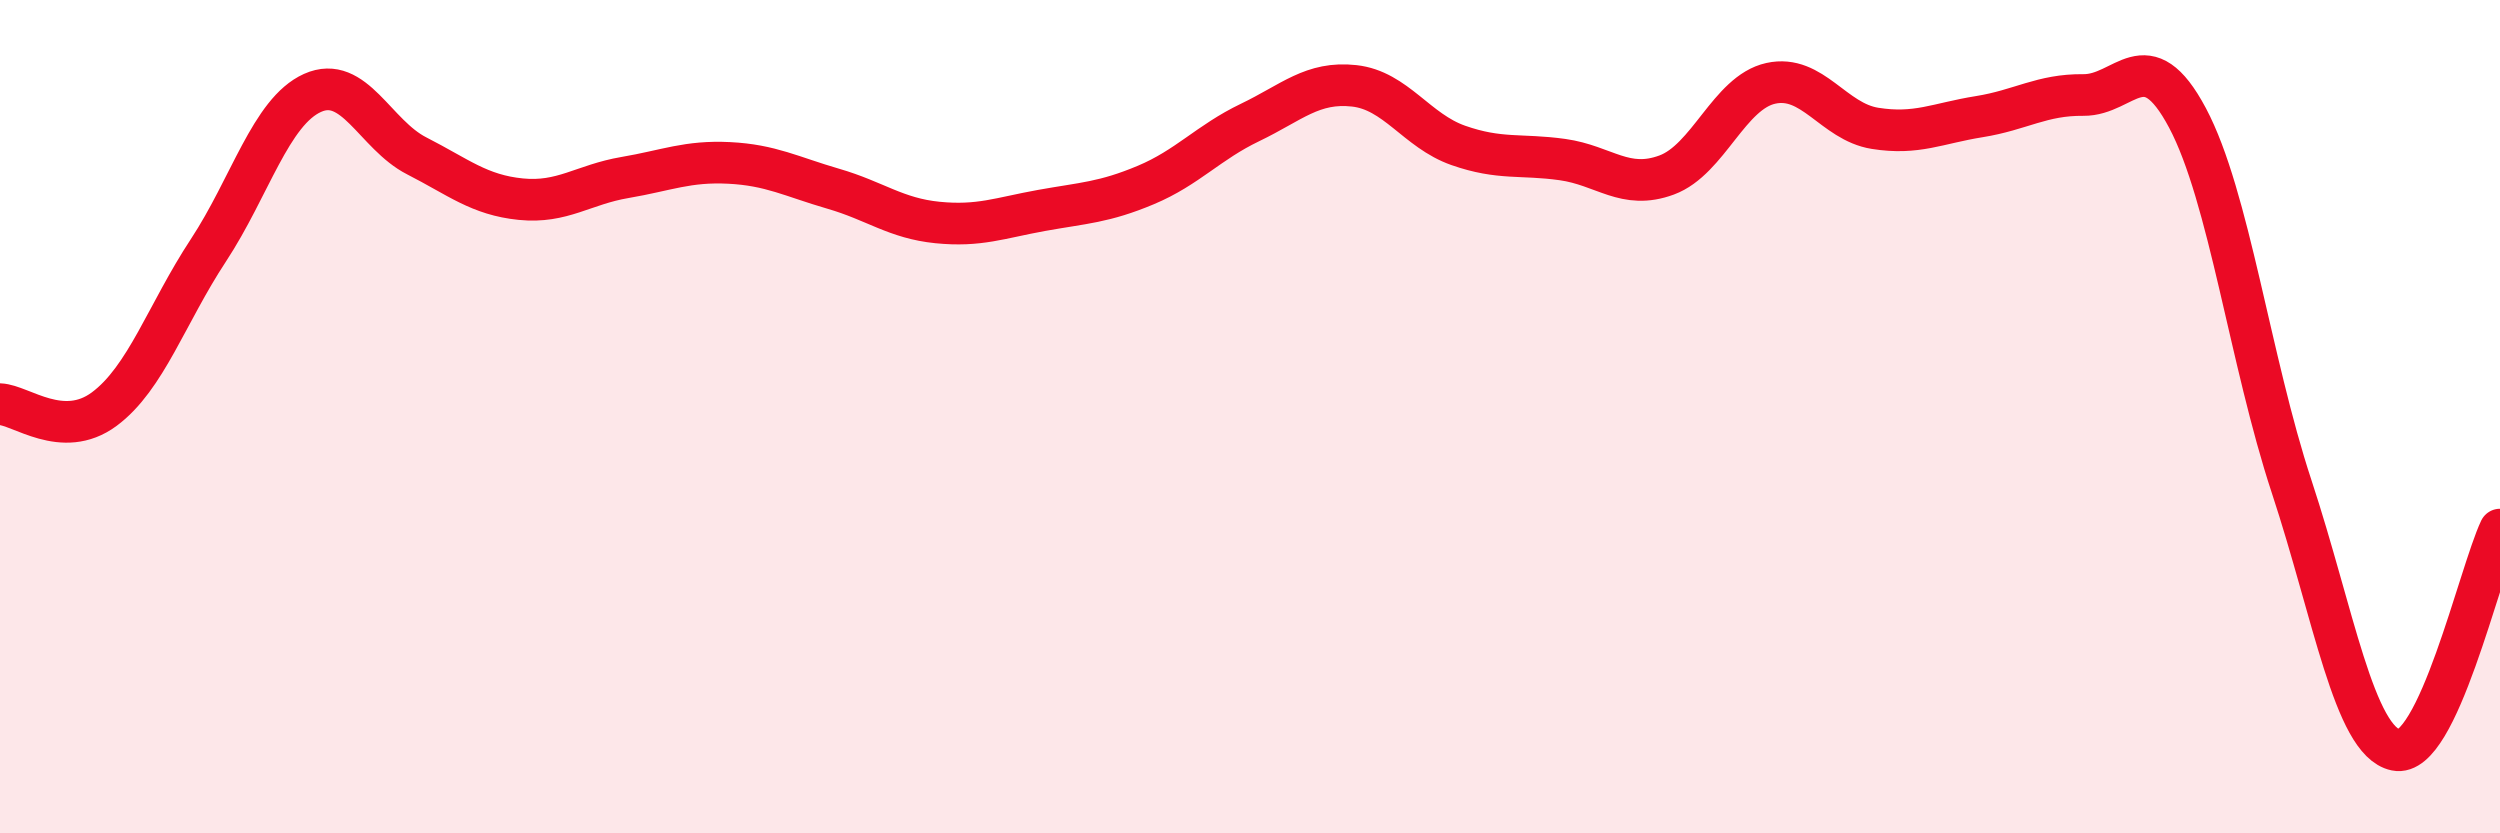
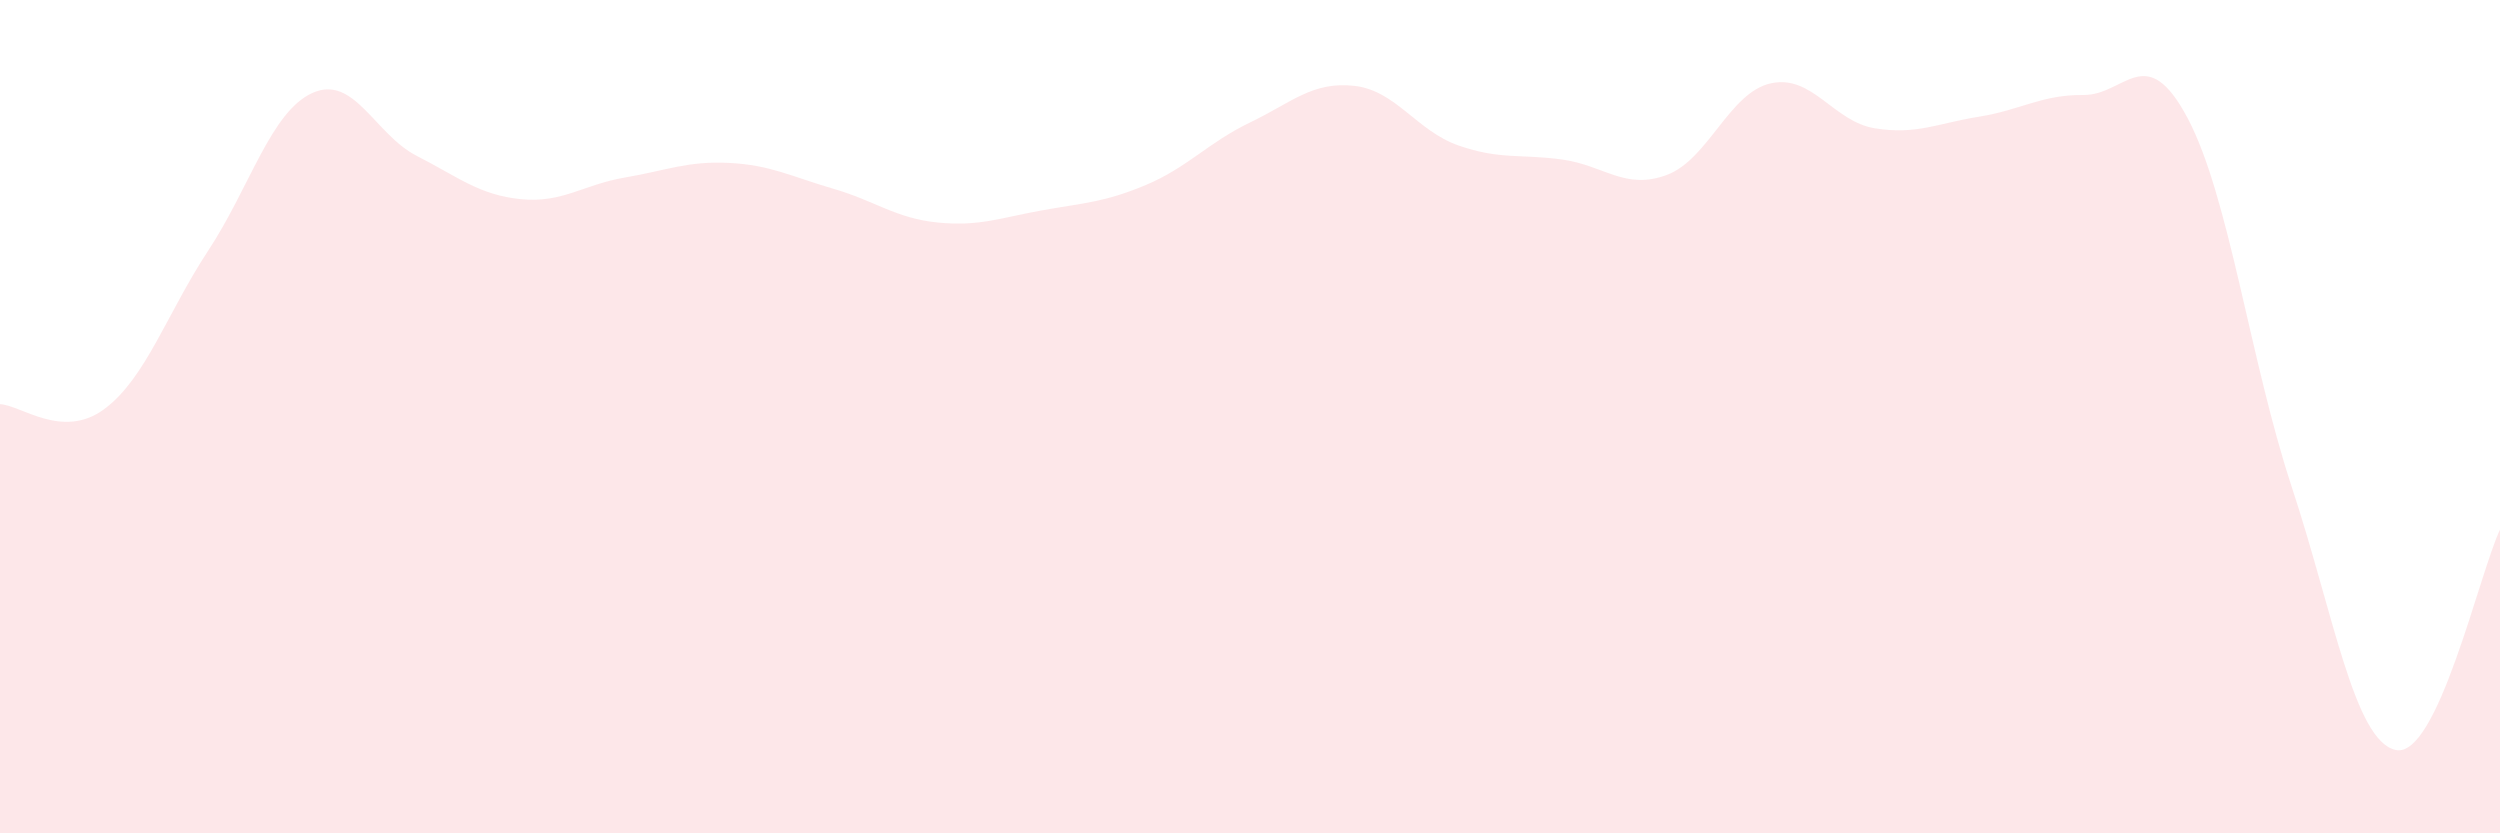
<svg xmlns="http://www.w3.org/2000/svg" width="60" height="20" viewBox="0 0 60 20">
  <path d="M 0,9.7 C 0.5,9.72 1.5,10.56 2.5,9.82 C 3.5,9.08 4,7.53 5,6.01 C 6,4.49 6.5,2.68 7.5,2.23 C 8.5,1.78 9,3.23 10,3.74 C 11,4.25 11.5,4.68 12.5,4.78 C 13.5,4.88 14,4.43 15,4.26 C 16,4.09 16.5,3.86 17.5,3.91 C 18.5,3.96 19,4.24 20,4.53 C 21,4.82 21.5,5.24 22.5,5.34 C 23.5,5.44 24,5.23 25,5.05 C 26,4.87 26.5,4.86 27.5,4.44 C 28.5,4.02 29,3.42 30,2.94 C 31,2.46 31.5,1.95 32.5,2.06 C 33.5,2.17 34,3.14 35,3.49 C 36,3.84 36.5,3.69 37.5,3.83 C 38.5,3.97 39,4.57 40,4.2 C 41,3.83 41.5,2.22 42.5,2 C 43.5,1.78 44,2.92 45,3.08 C 46,3.24 46.5,2.96 47.5,2.8 C 48.5,2.64 49,2.27 50,2.28 C 51,2.29 51.5,0.95 52.5,2.83 C 53.5,4.71 54,8.65 55,11.68 C 56,14.71 56.5,17.79 57.5,18 C 58.5,18.21 59.5,13.77 60,12.71L60 20L0 20Z" fill="#EB0A25" opacity="0.1" stroke-linecap="round" stroke-linejoin="round" />
-   <path d="M 0,9.7 C 0.5,9.72 1.5,10.56 2.5,9.82 C 3.5,9.08 4,7.53 5,6.01 C 6,4.49 6.5,2.68 7.5,2.23 C 8.5,1.78 9,3.23 10,3.74 C 11,4.25 11.5,4.68 12.5,4.78 C 13.5,4.88 14,4.43 15,4.26 C 16,4.09 16.5,3.86 17.5,3.91 C 18.5,3.96 19,4.24 20,4.53 C 21,4.82 21.5,5.24 22.5,5.34 C 23.5,5.44 24,5.23 25,5.05 C 26,4.87 26.5,4.86 27.5,4.44 C 28.5,4.02 29,3.42 30,2.94 C 31,2.46 31.5,1.95 32.5,2.06 C 33.5,2.17 34,3.14 35,3.49 C 36,3.84 36.5,3.69 37.5,3.83 C 38.5,3.97 39,4.57 40,4.2 C 41,3.83 41.5,2.22 42.5,2 C 43.5,1.78 44,2.92 45,3.08 C 46,3.24 46.5,2.96 47.5,2.8 C 48.5,2.64 49,2.27 50,2.28 C 51,2.29 51.5,0.95 52.5,2.83 C 53.5,4.71 54,8.65 55,11.68 C 56,14.71 56.5,17.79 57.5,18 C 58.5,18.21 59.5,13.77 60,12.71" stroke="#EB0A25" stroke-width="1" fill="none" stroke-linecap="round" stroke-linejoin="round" />
</svg>